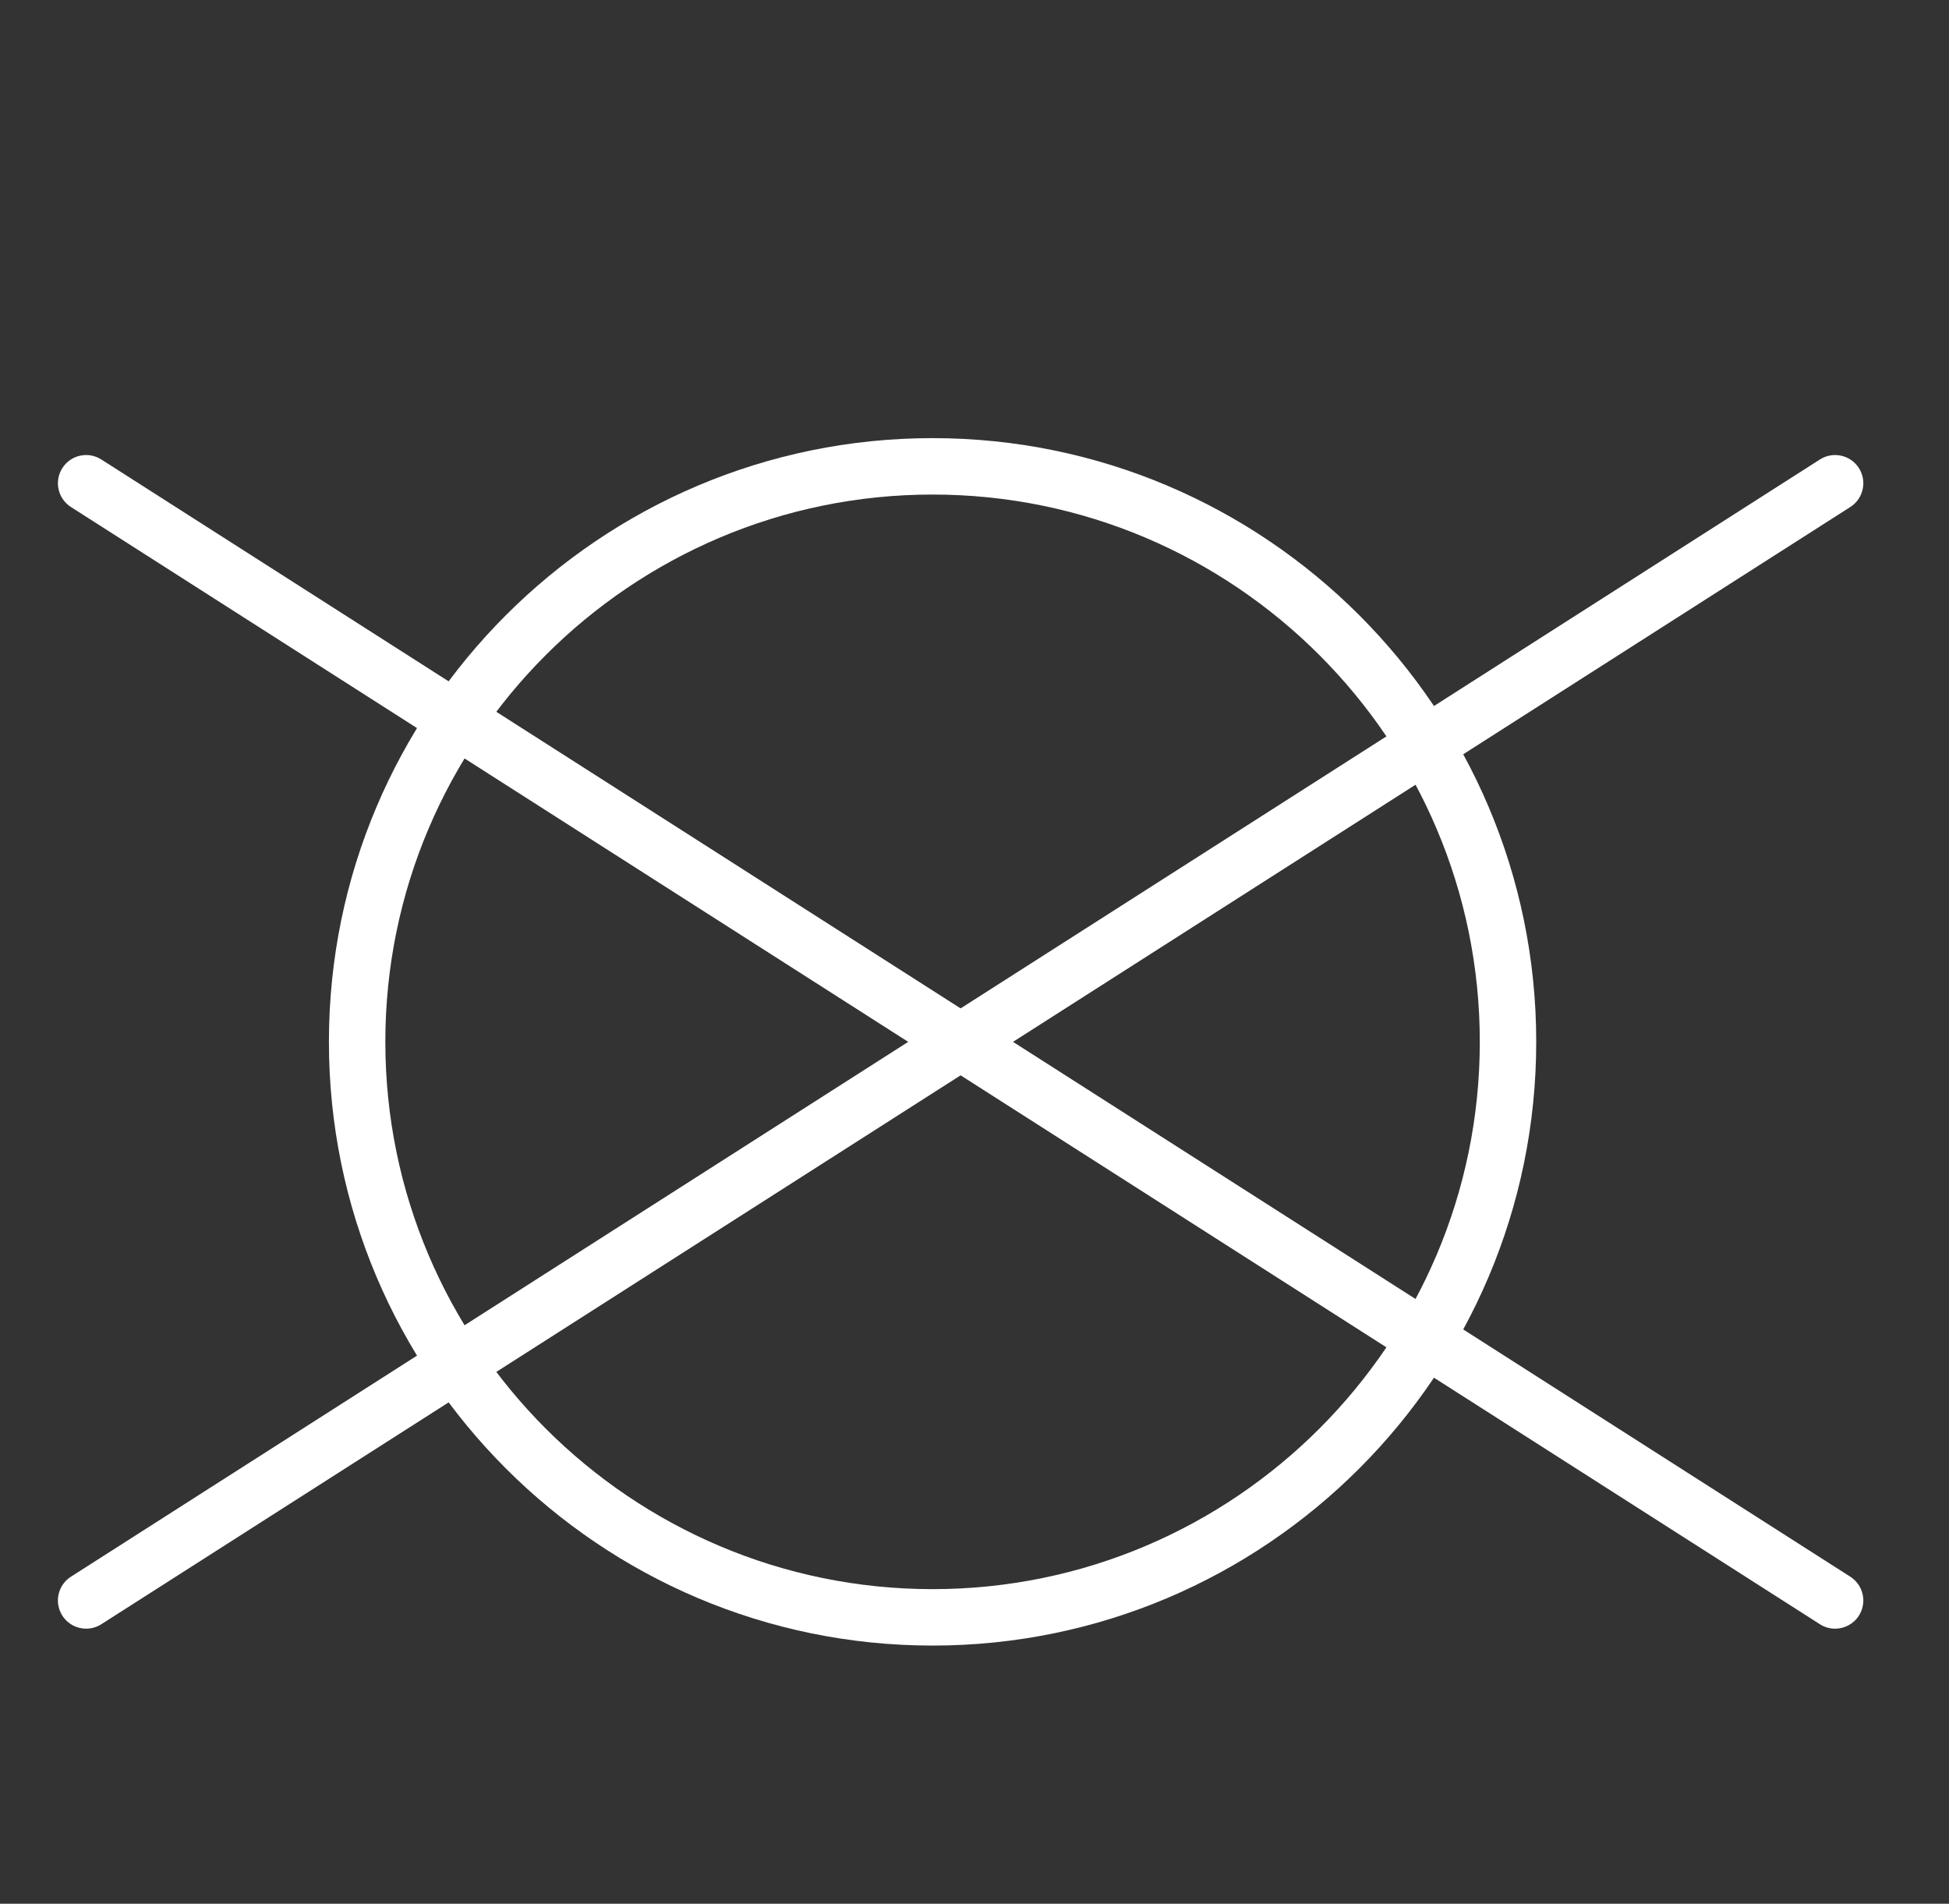
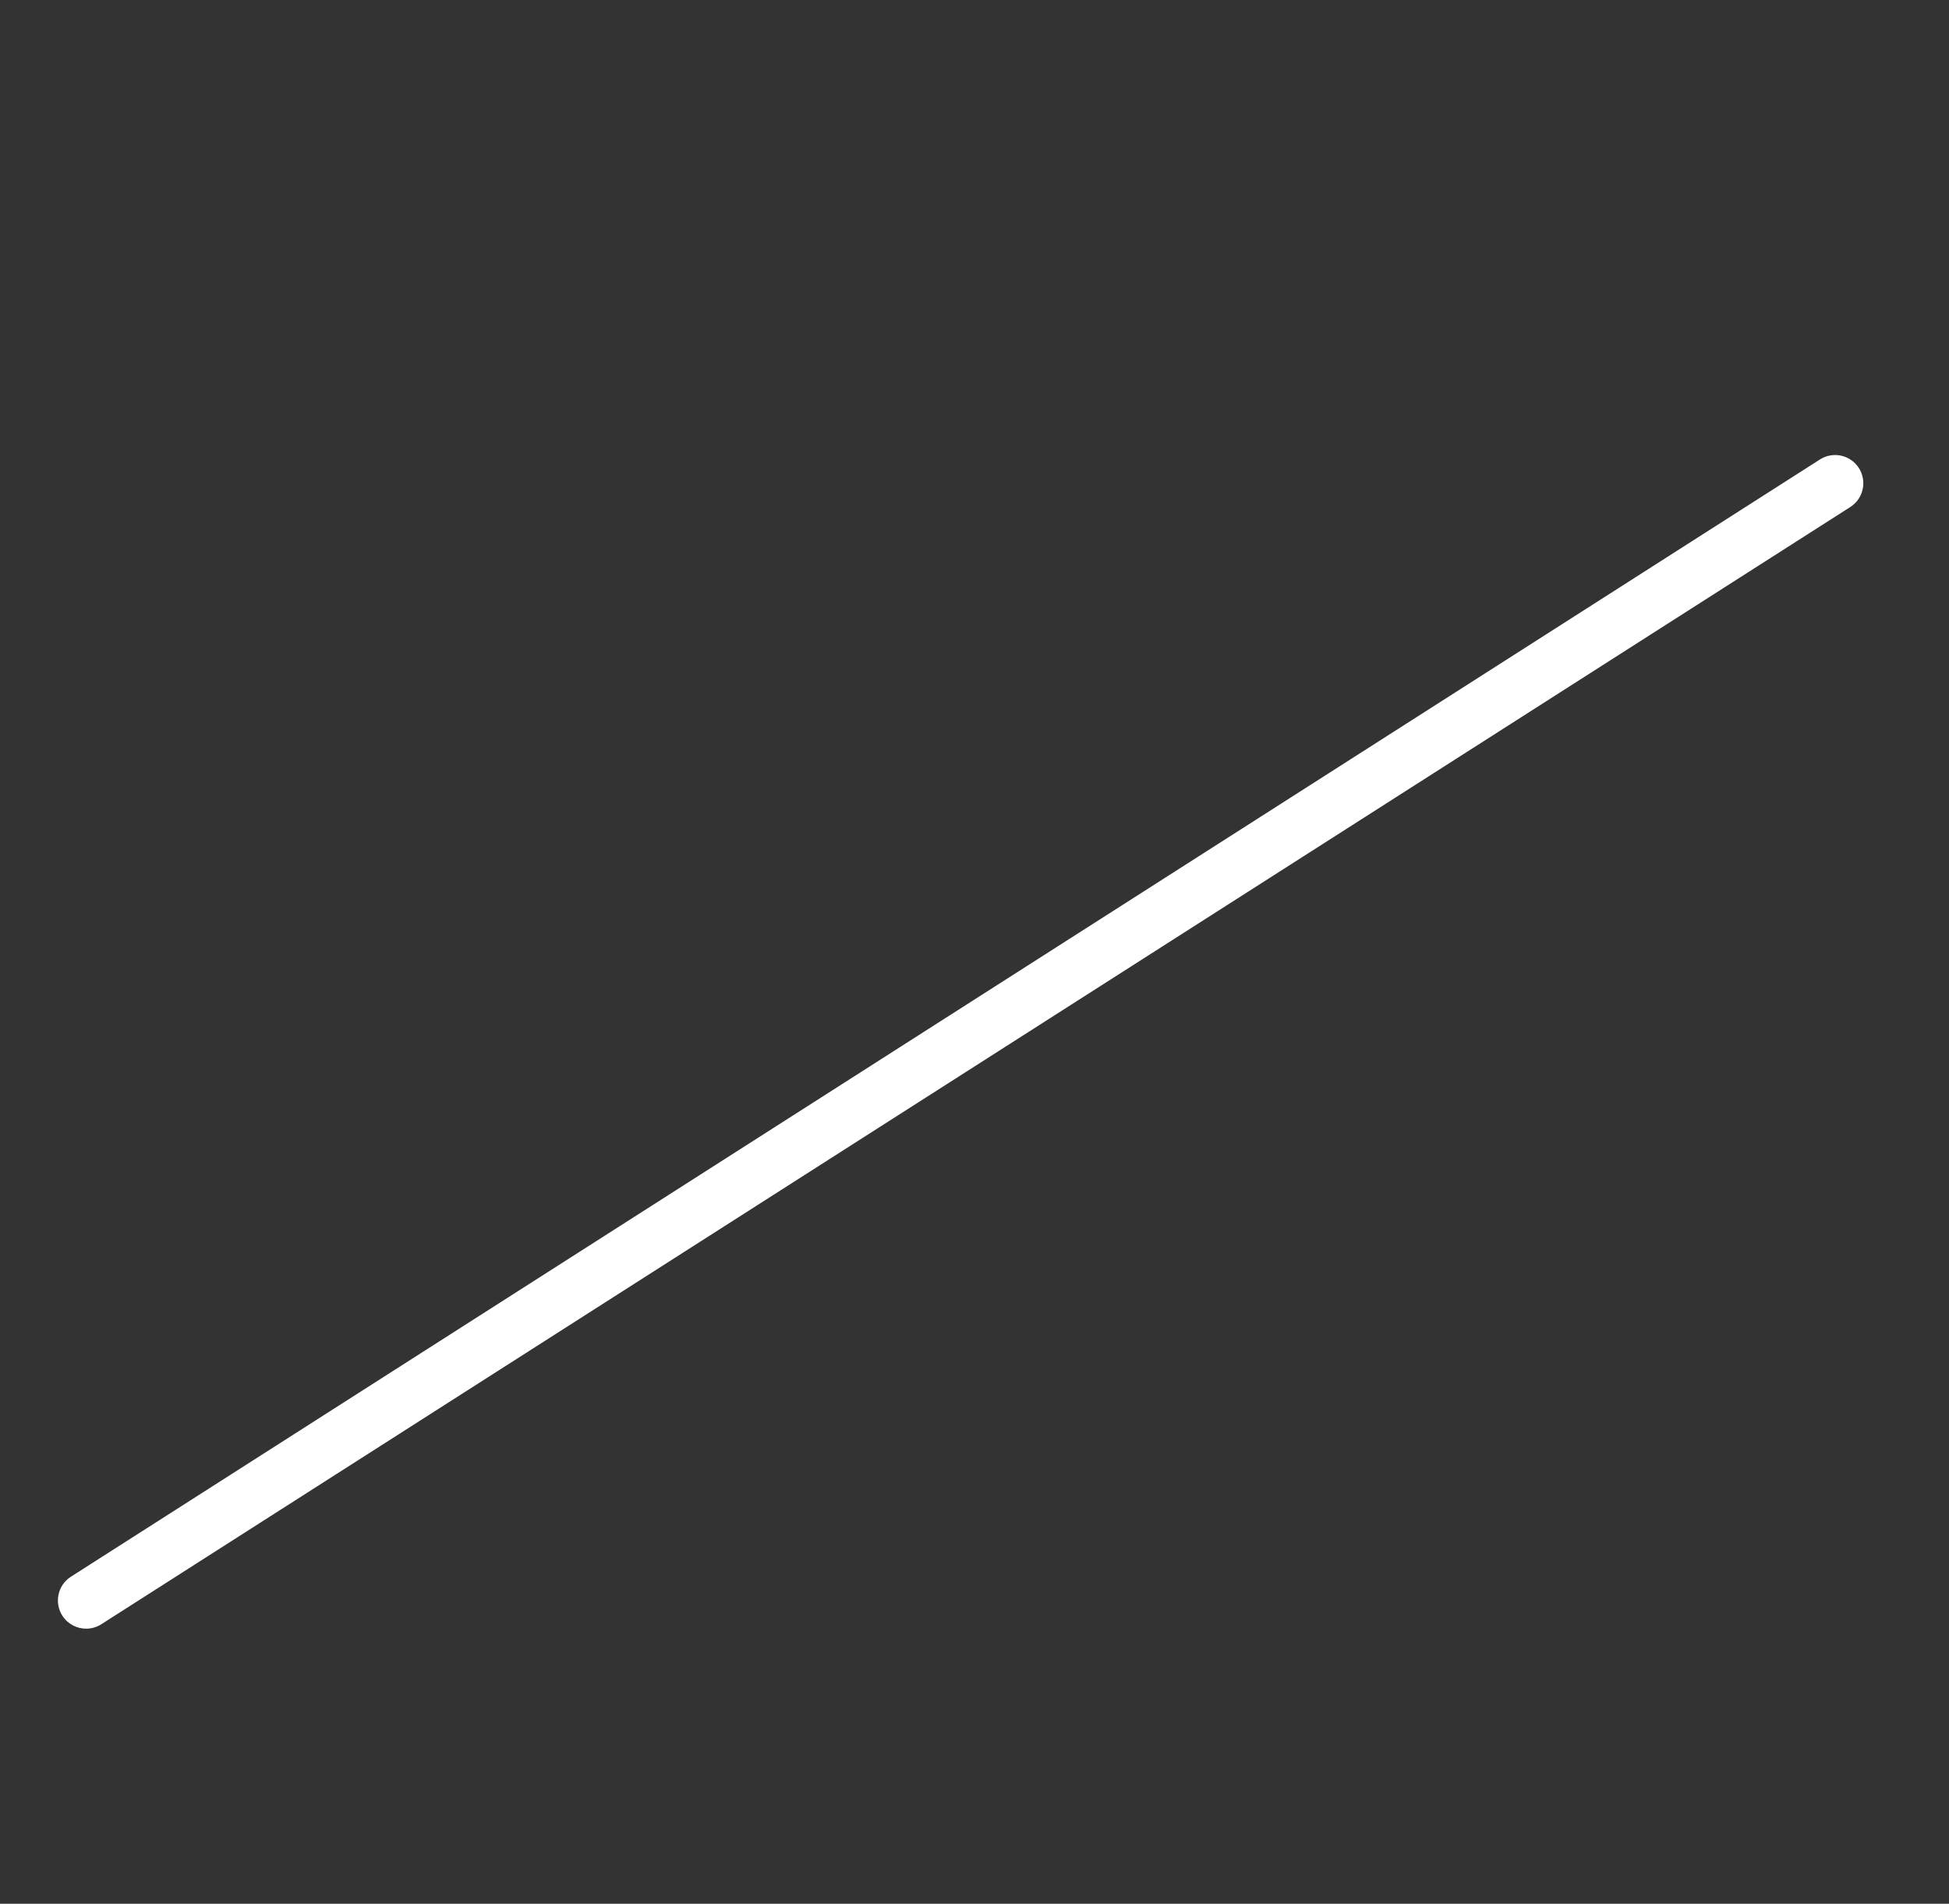
<svg xmlns="http://www.w3.org/2000/svg" id="Layer_1" width="300" height="293" viewBox="0 0 300 293">
  <rect x="0" y="0" width="300" height="293" fill="#333333" stroke="none" />
  <defs>
    <style>.cls-1{fill:#fff;stroke-width:0px;}</style>
  </defs>
-   <path class="cls-1" d="M143.546,253.266c-51.235,0-92.917-41.683-92.917-92.917s41.683-92.918,92.917-92.918,92.918,41.683,92.918,92.918-41.683,92.917-92.918,92.917ZM143.546,76.115c-46.446,0-84.233,37.787-84.233,84.234s37.787,84.232,84.233,84.232,84.233-37.787,84.233-84.232-37.787-84.234-84.233-84.234Z" />
-   <path class="cls-1" d="M282.465,250.666c-.8,0-1.609-.22-2.333-.683L10.92,78.034c-2.021-1.291-2.613-3.974-1.322-5.996,1.293-2.022,3.975-2.614,5.997-1.321l269.212,171.949c2.021,1.291,2.613,3.974,1.322,5.996-.829,1.298-2.231,2.005-3.664,2.005Z" />
  <path class="cls-1" d="M13.261,250.666c-1.433,0-2.835-.707-3.664-2.005-1.291-2.022-.699-4.705,1.322-5.996L280.132,70.716c2.021-1.292,4.706-.699,5.997,1.321,1.291,2.022.699,4.705-1.322,5.996L15.595,249.982c-.724.463-1.534.683-2.333.683Z" />
</svg>